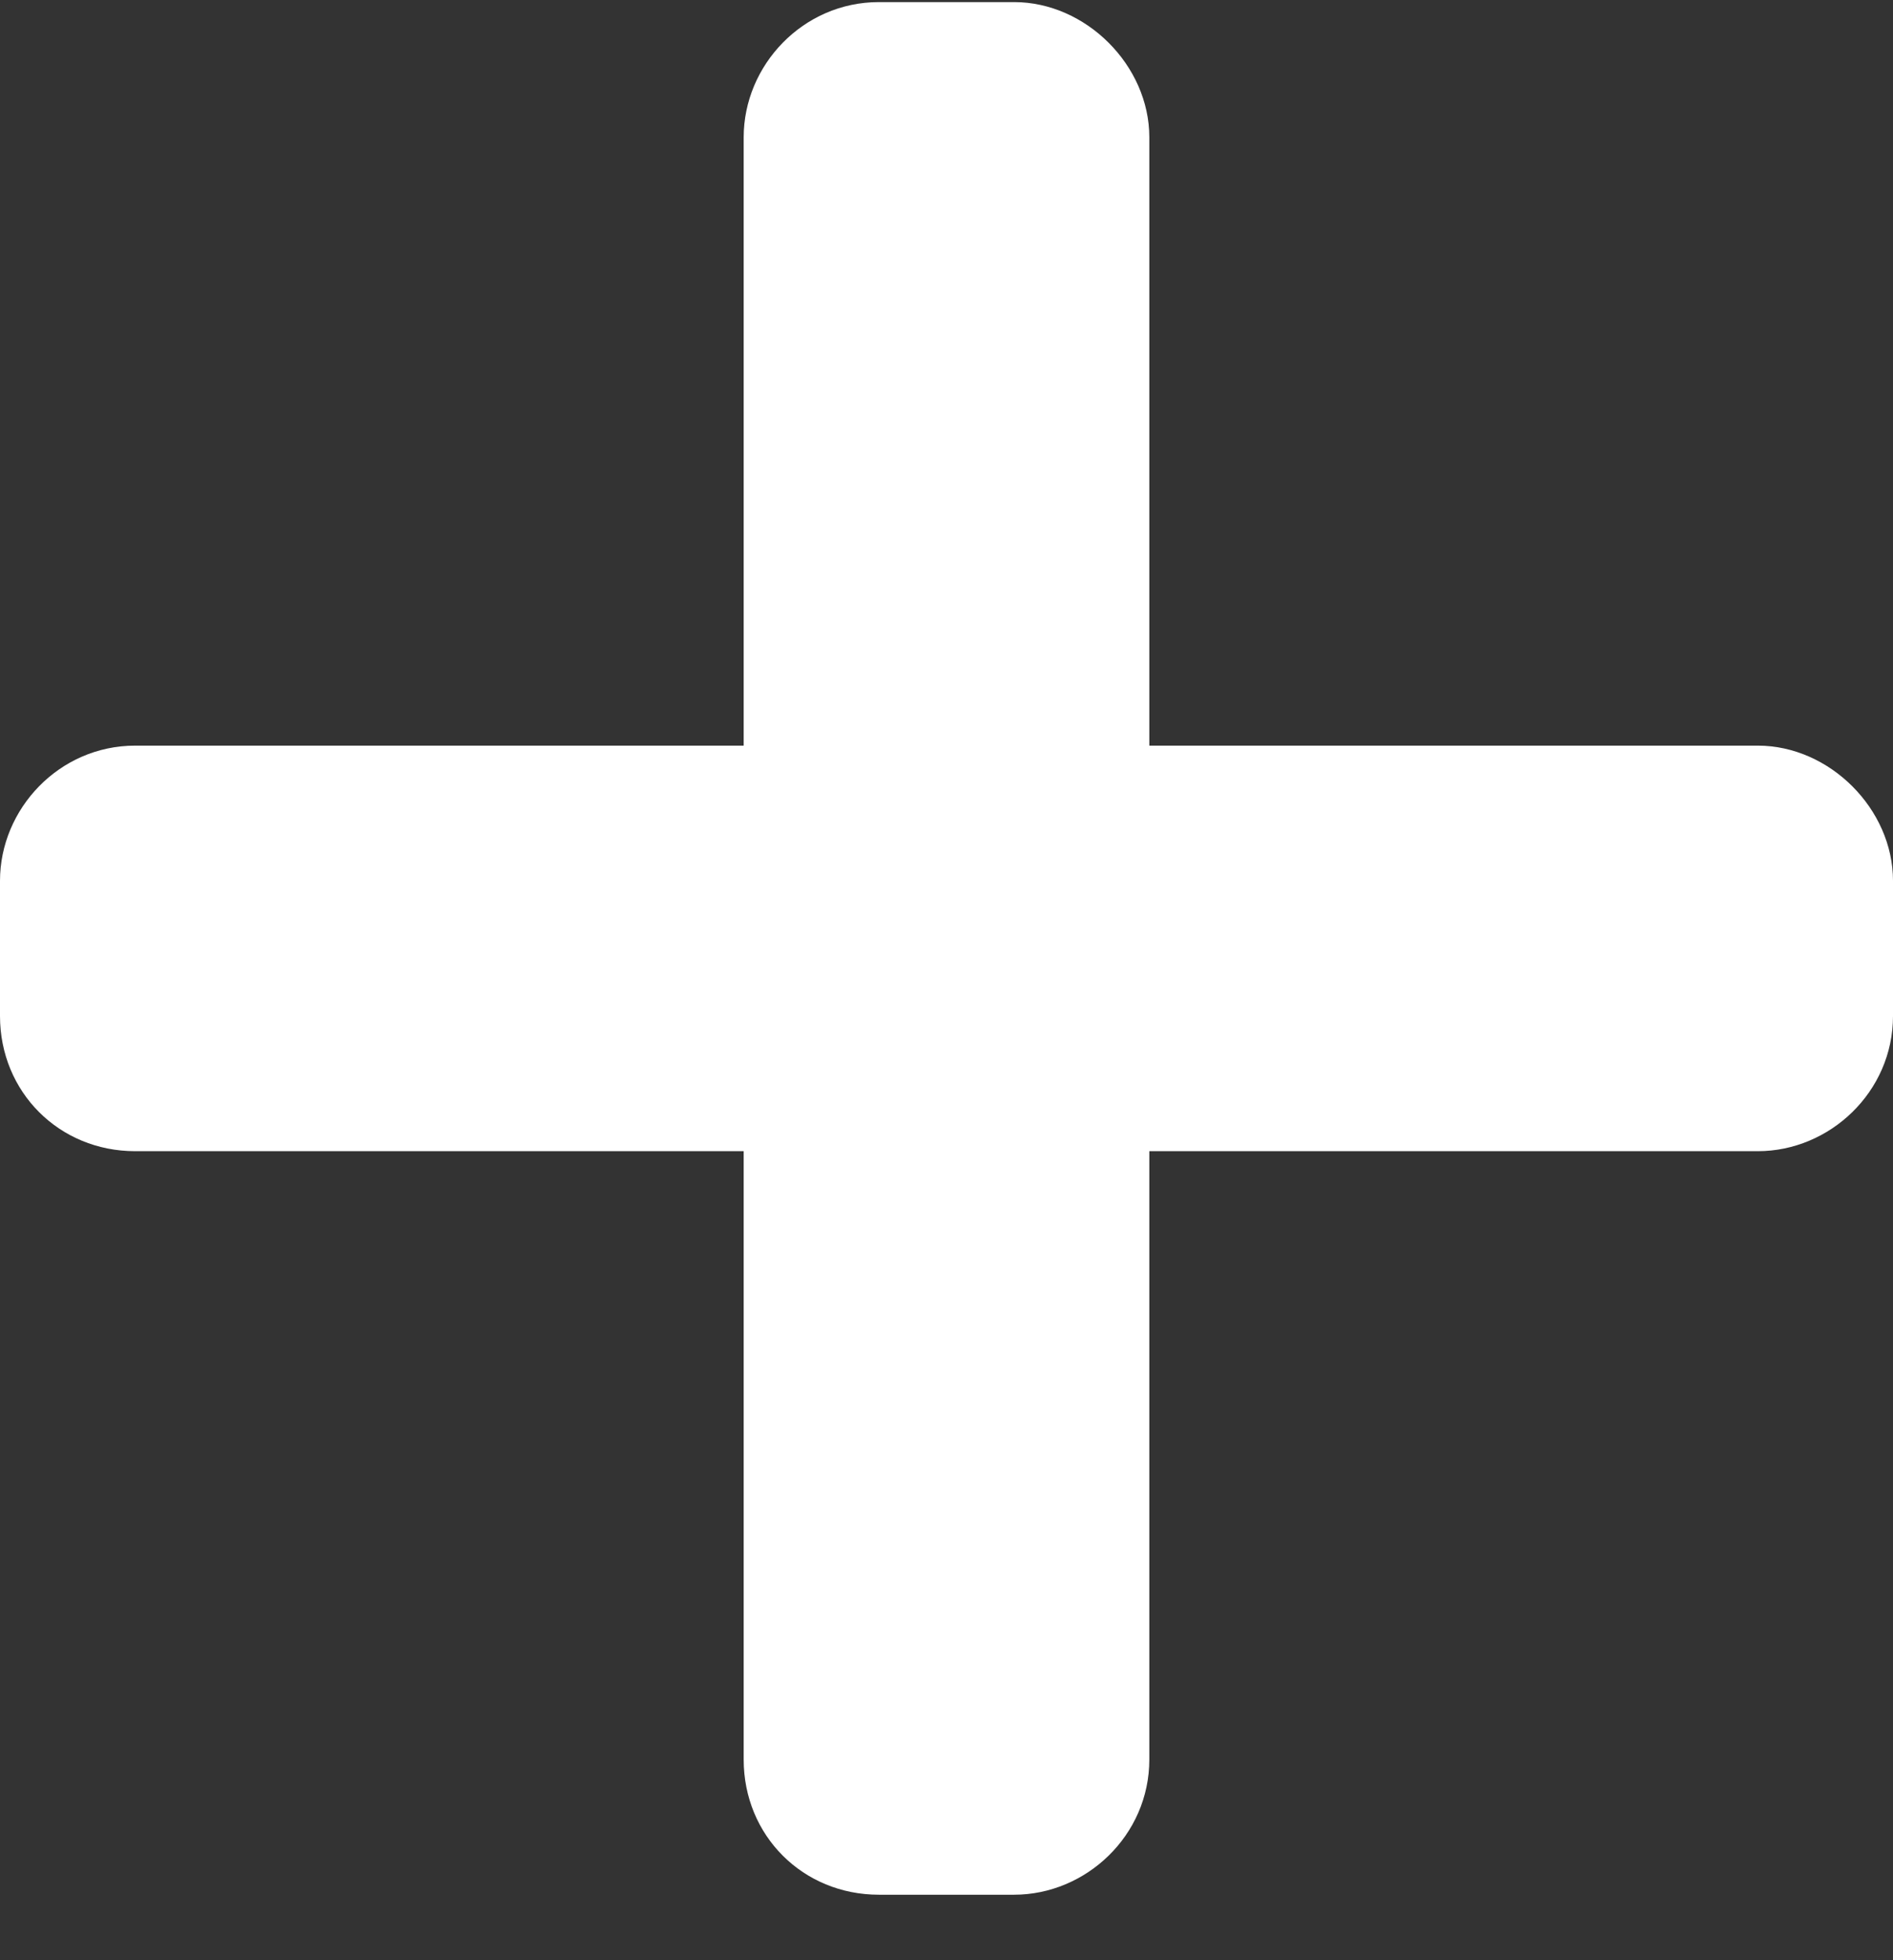
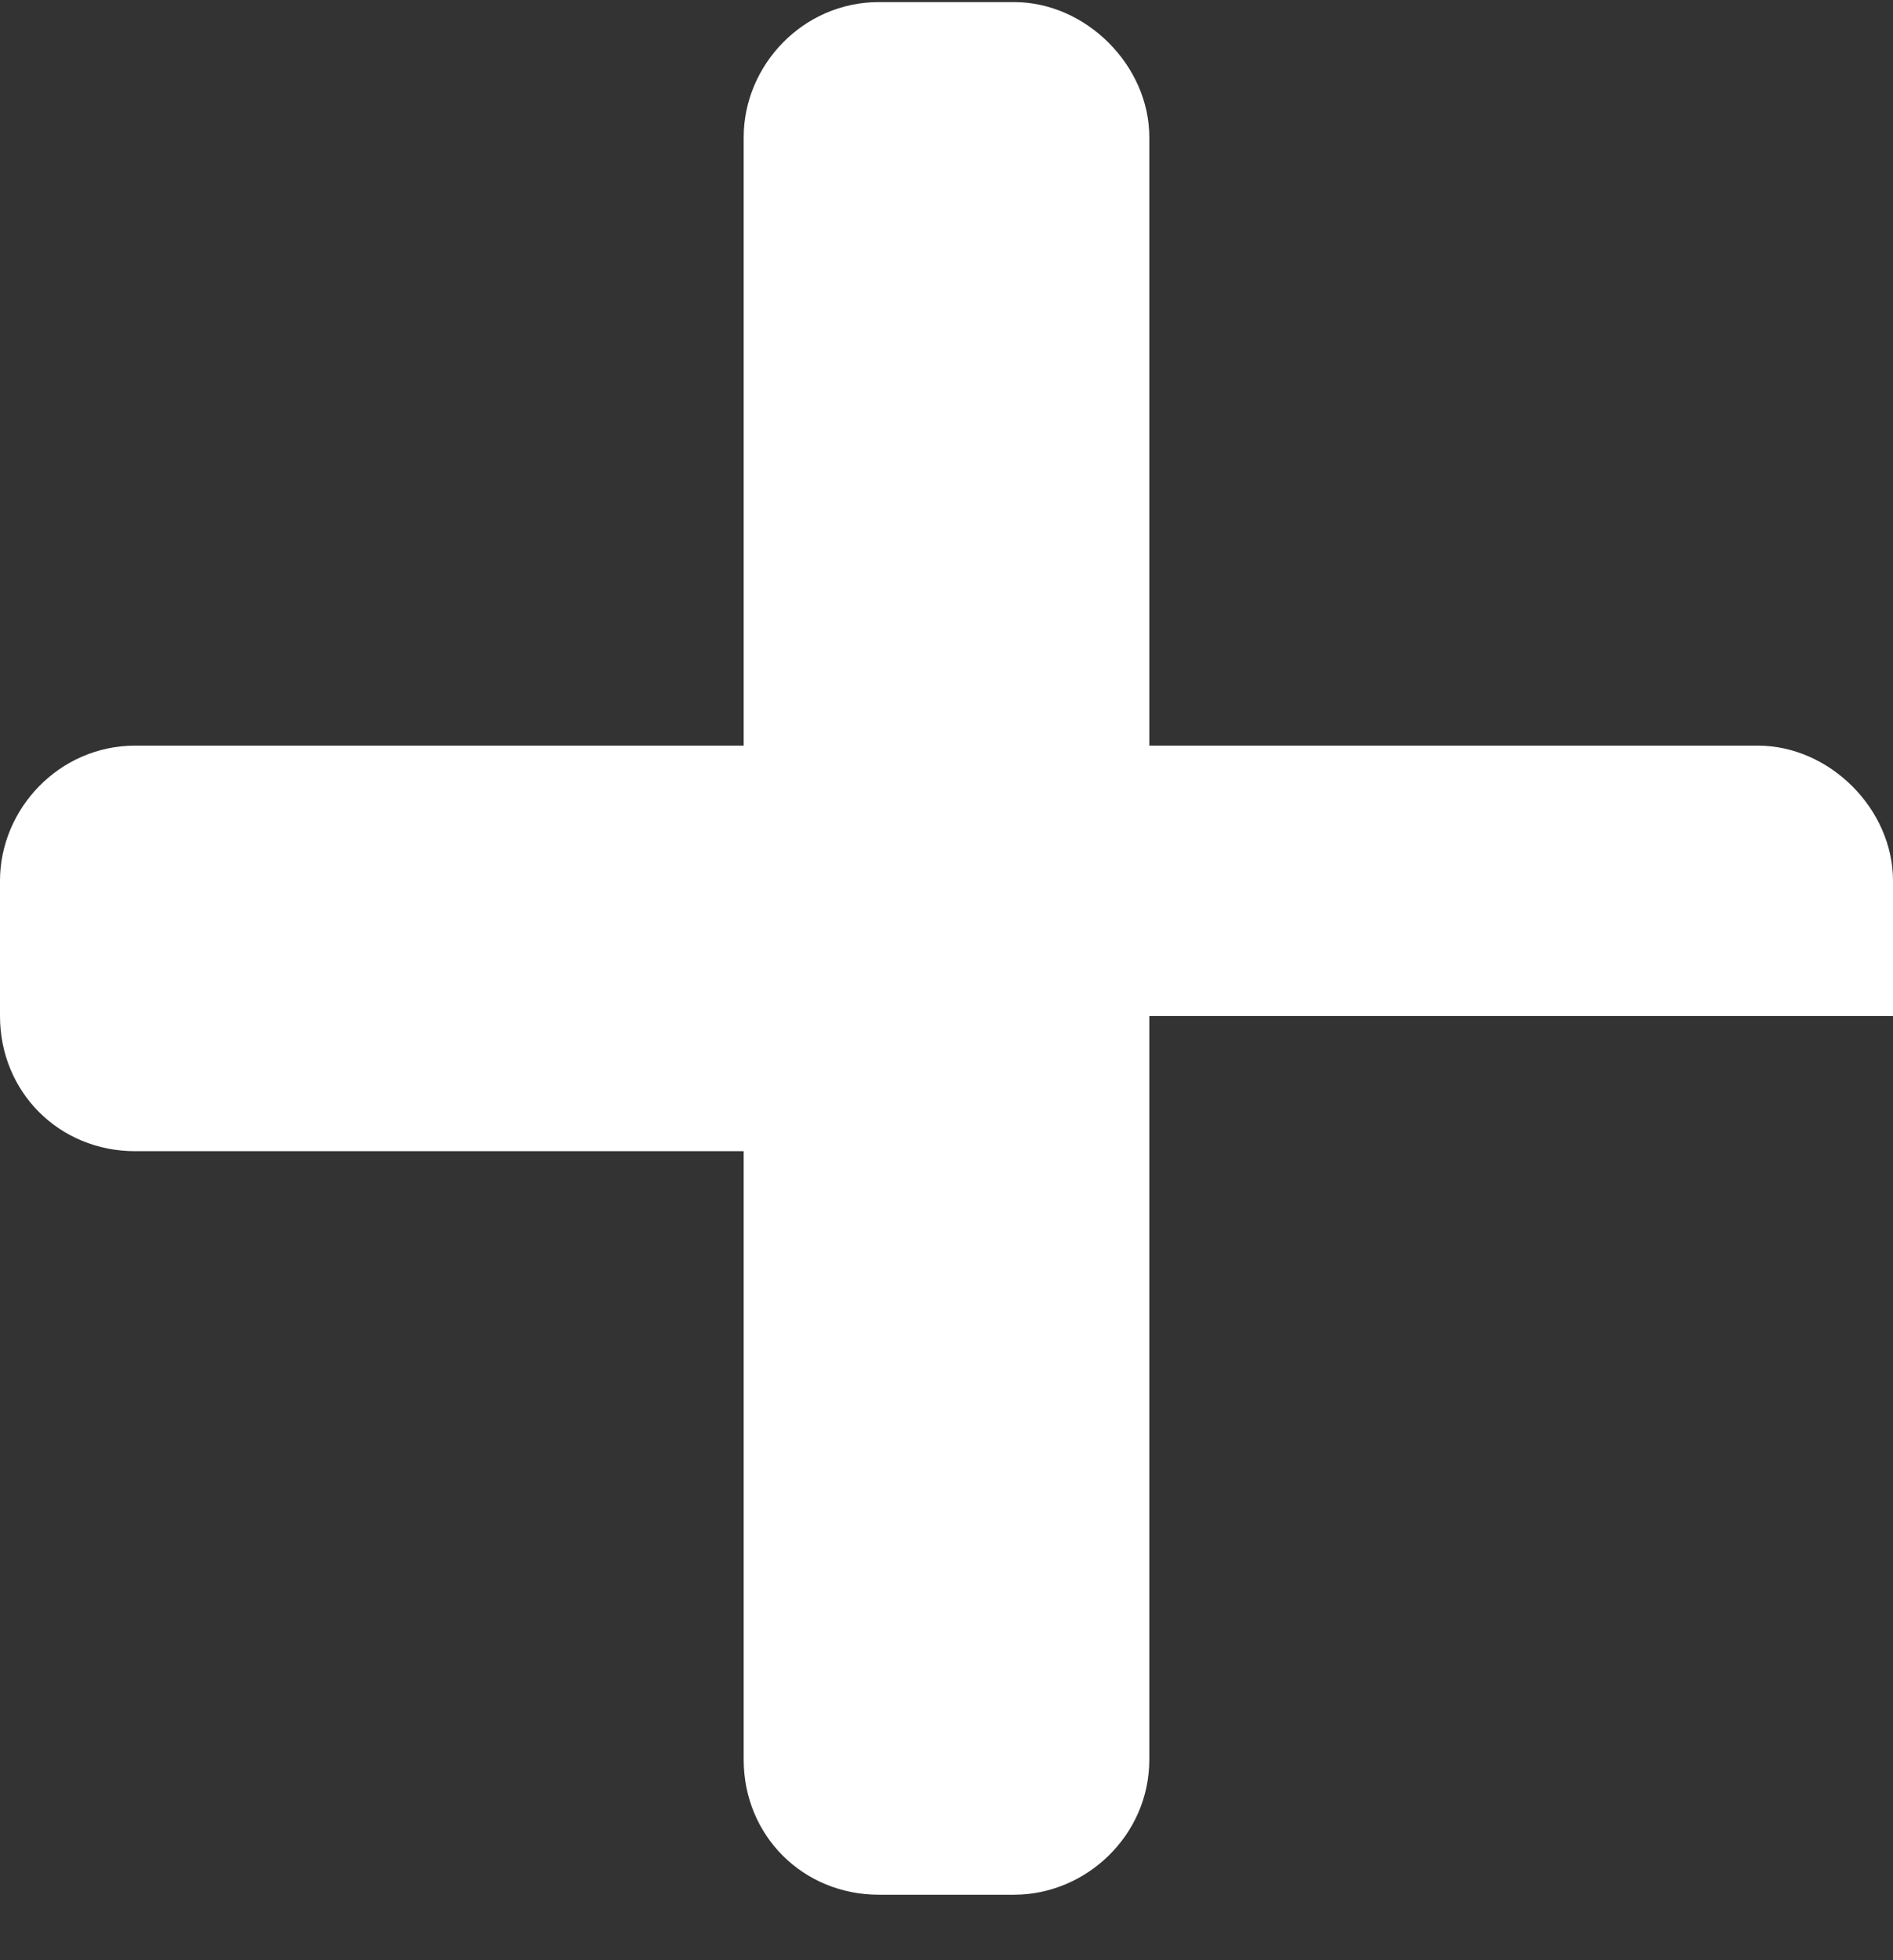
<svg xmlns="http://www.w3.org/2000/svg" width="28" height="29" viewBox="0 0 28 29" fill="none">
  <rect x="0" y="0" width="28" height="29" fill="#333333" stroke="none" />
-   <path d="M26 11.031C27.062 11.031 28 11.968 28 13.031V15.031C28 16.156 27.062 17.031 26 17.031H17V26.031C17 27.156 16.062 28.031 15 28.031H13C11.875 28.031 11 27.156 11 26.031V17.031H2C0.875 17.031 0 16.156 0 15.031V13.031C0 11.968 0.875 11.031 2 11.031H11V2.031C11 0.968 11.875 0.031 13 0.031H15C16.062 0.031 17 0.968 17 2.031V11.031H26Z" fill="white" />
+   <path d="M26 11.031C27.062 11.031 28 11.968 28 13.031V15.031H17V26.031C17 27.156 16.062 28.031 15 28.031H13C11.875 28.031 11 27.156 11 26.031V17.031H2C0.875 17.031 0 16.156 0 15.031V13.031C0 11.968 0.875 11.031 2 11.031H11V2.031C11 0.968 11.875 0.031 13 0.031H15C16.062 0.031 17 0.968 17 2.031V11.031H26Z" fill="white" />
</svg>